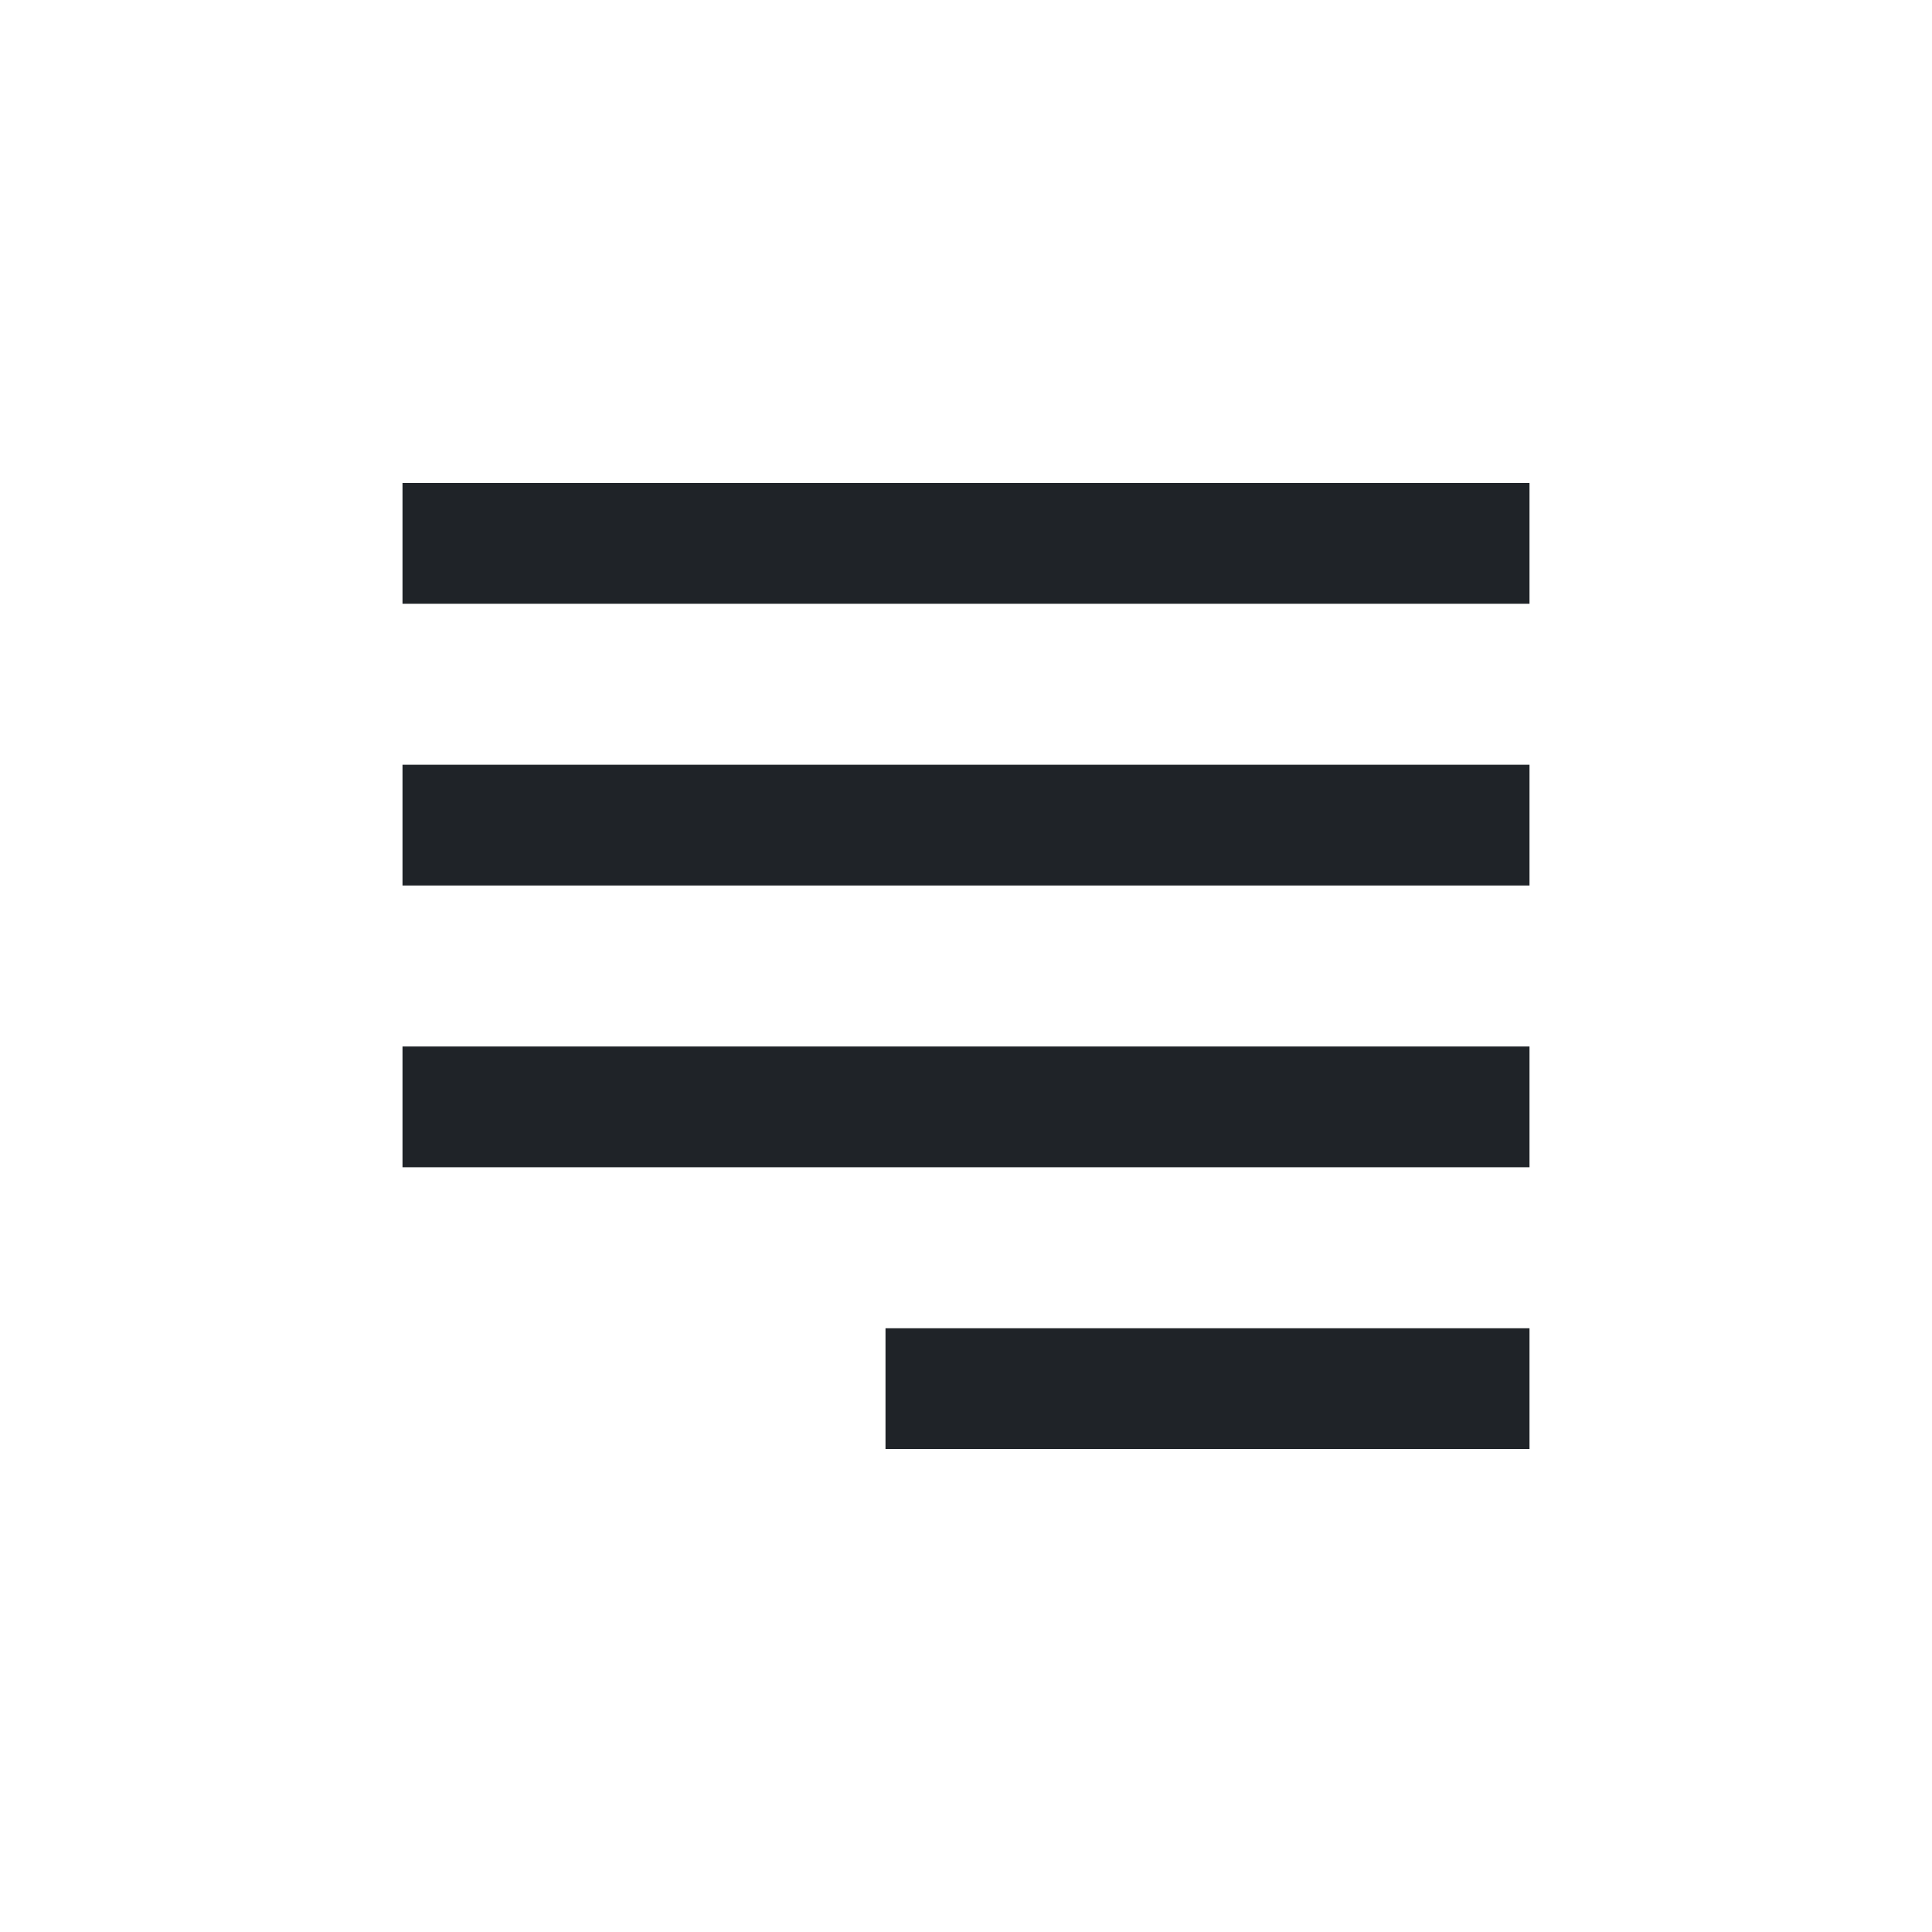
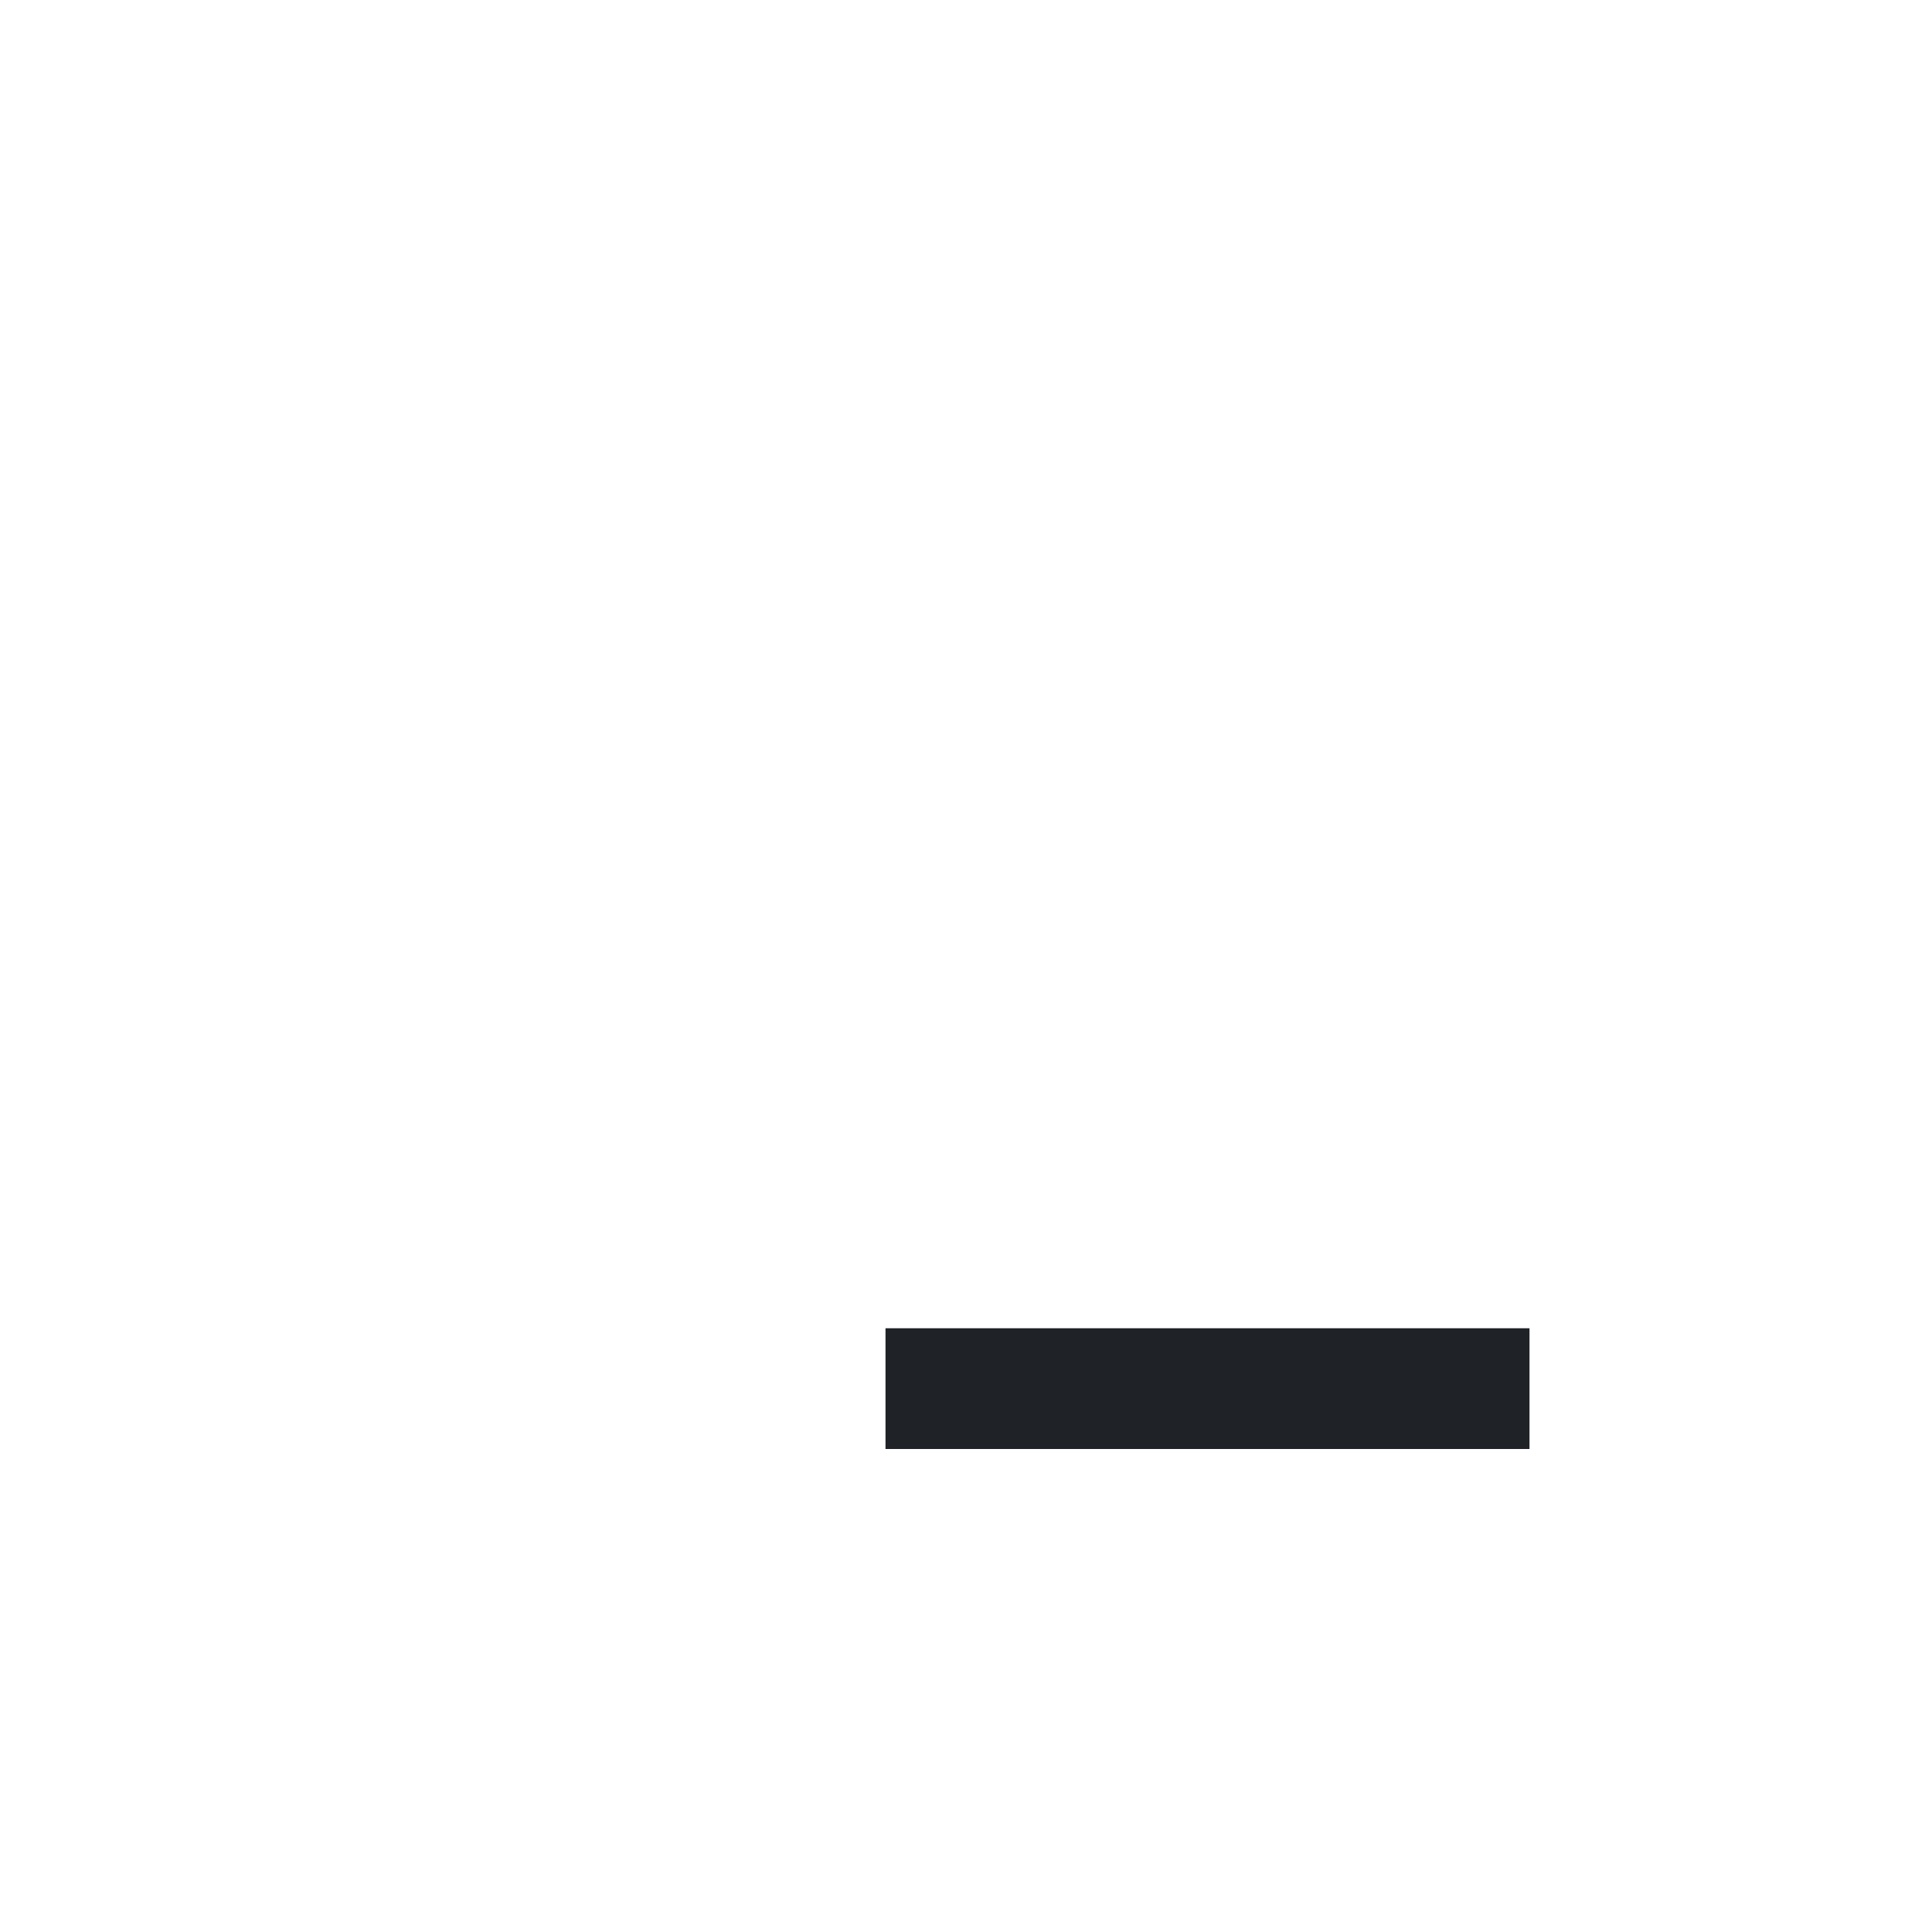
<svg xmlns="http://www.w3.org/2000/svg" width="800px" height="800px" viewBox="0 0 24 24" fill="none">
-   <path d="M5 6H19V7.5H5V6Z" fill="#1F2328" />
-   <path d="M5 13H19V14.5H5V13Z" fill="#1F2328" />
  <path d="M11 16.5H19V18H11V16.5Z" fill="#1F2328" />
-   <path d="M5 9.5H19V11H5V9.5Z" fill="#1F2328" />
+   <path d="M5 9.5V11H5V9.5Z" fill="#1F2328" />
</svg>